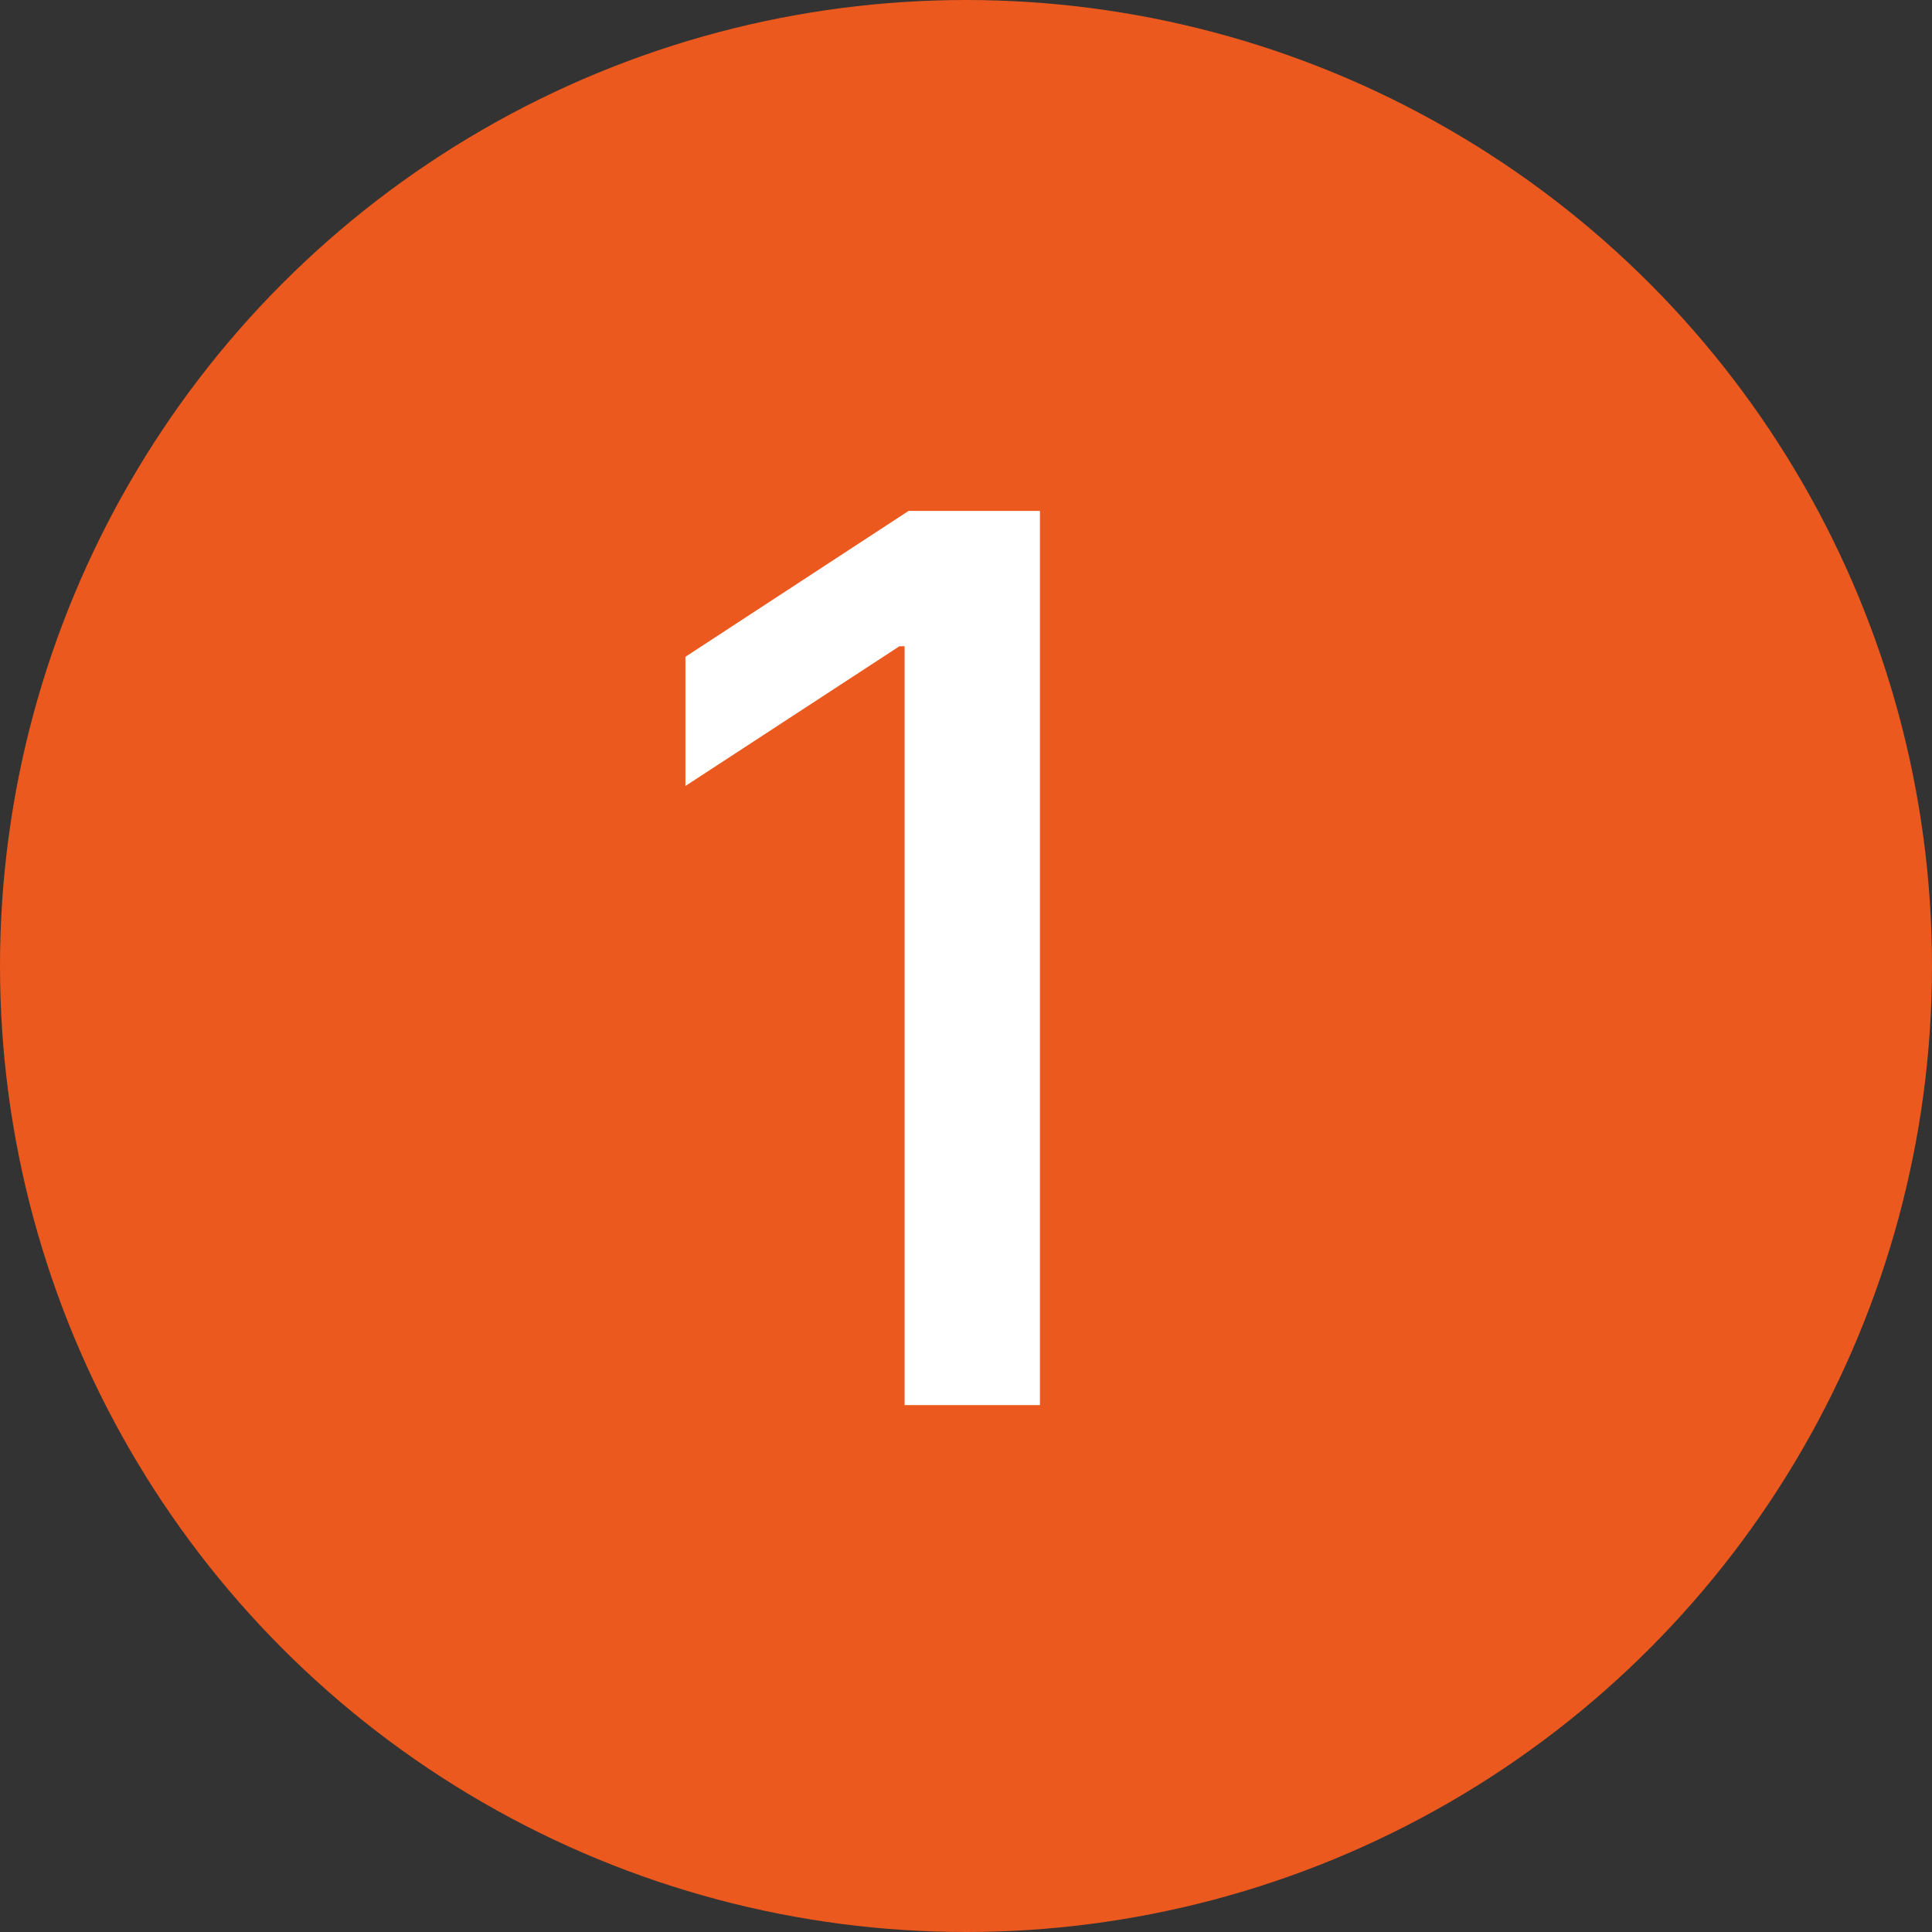
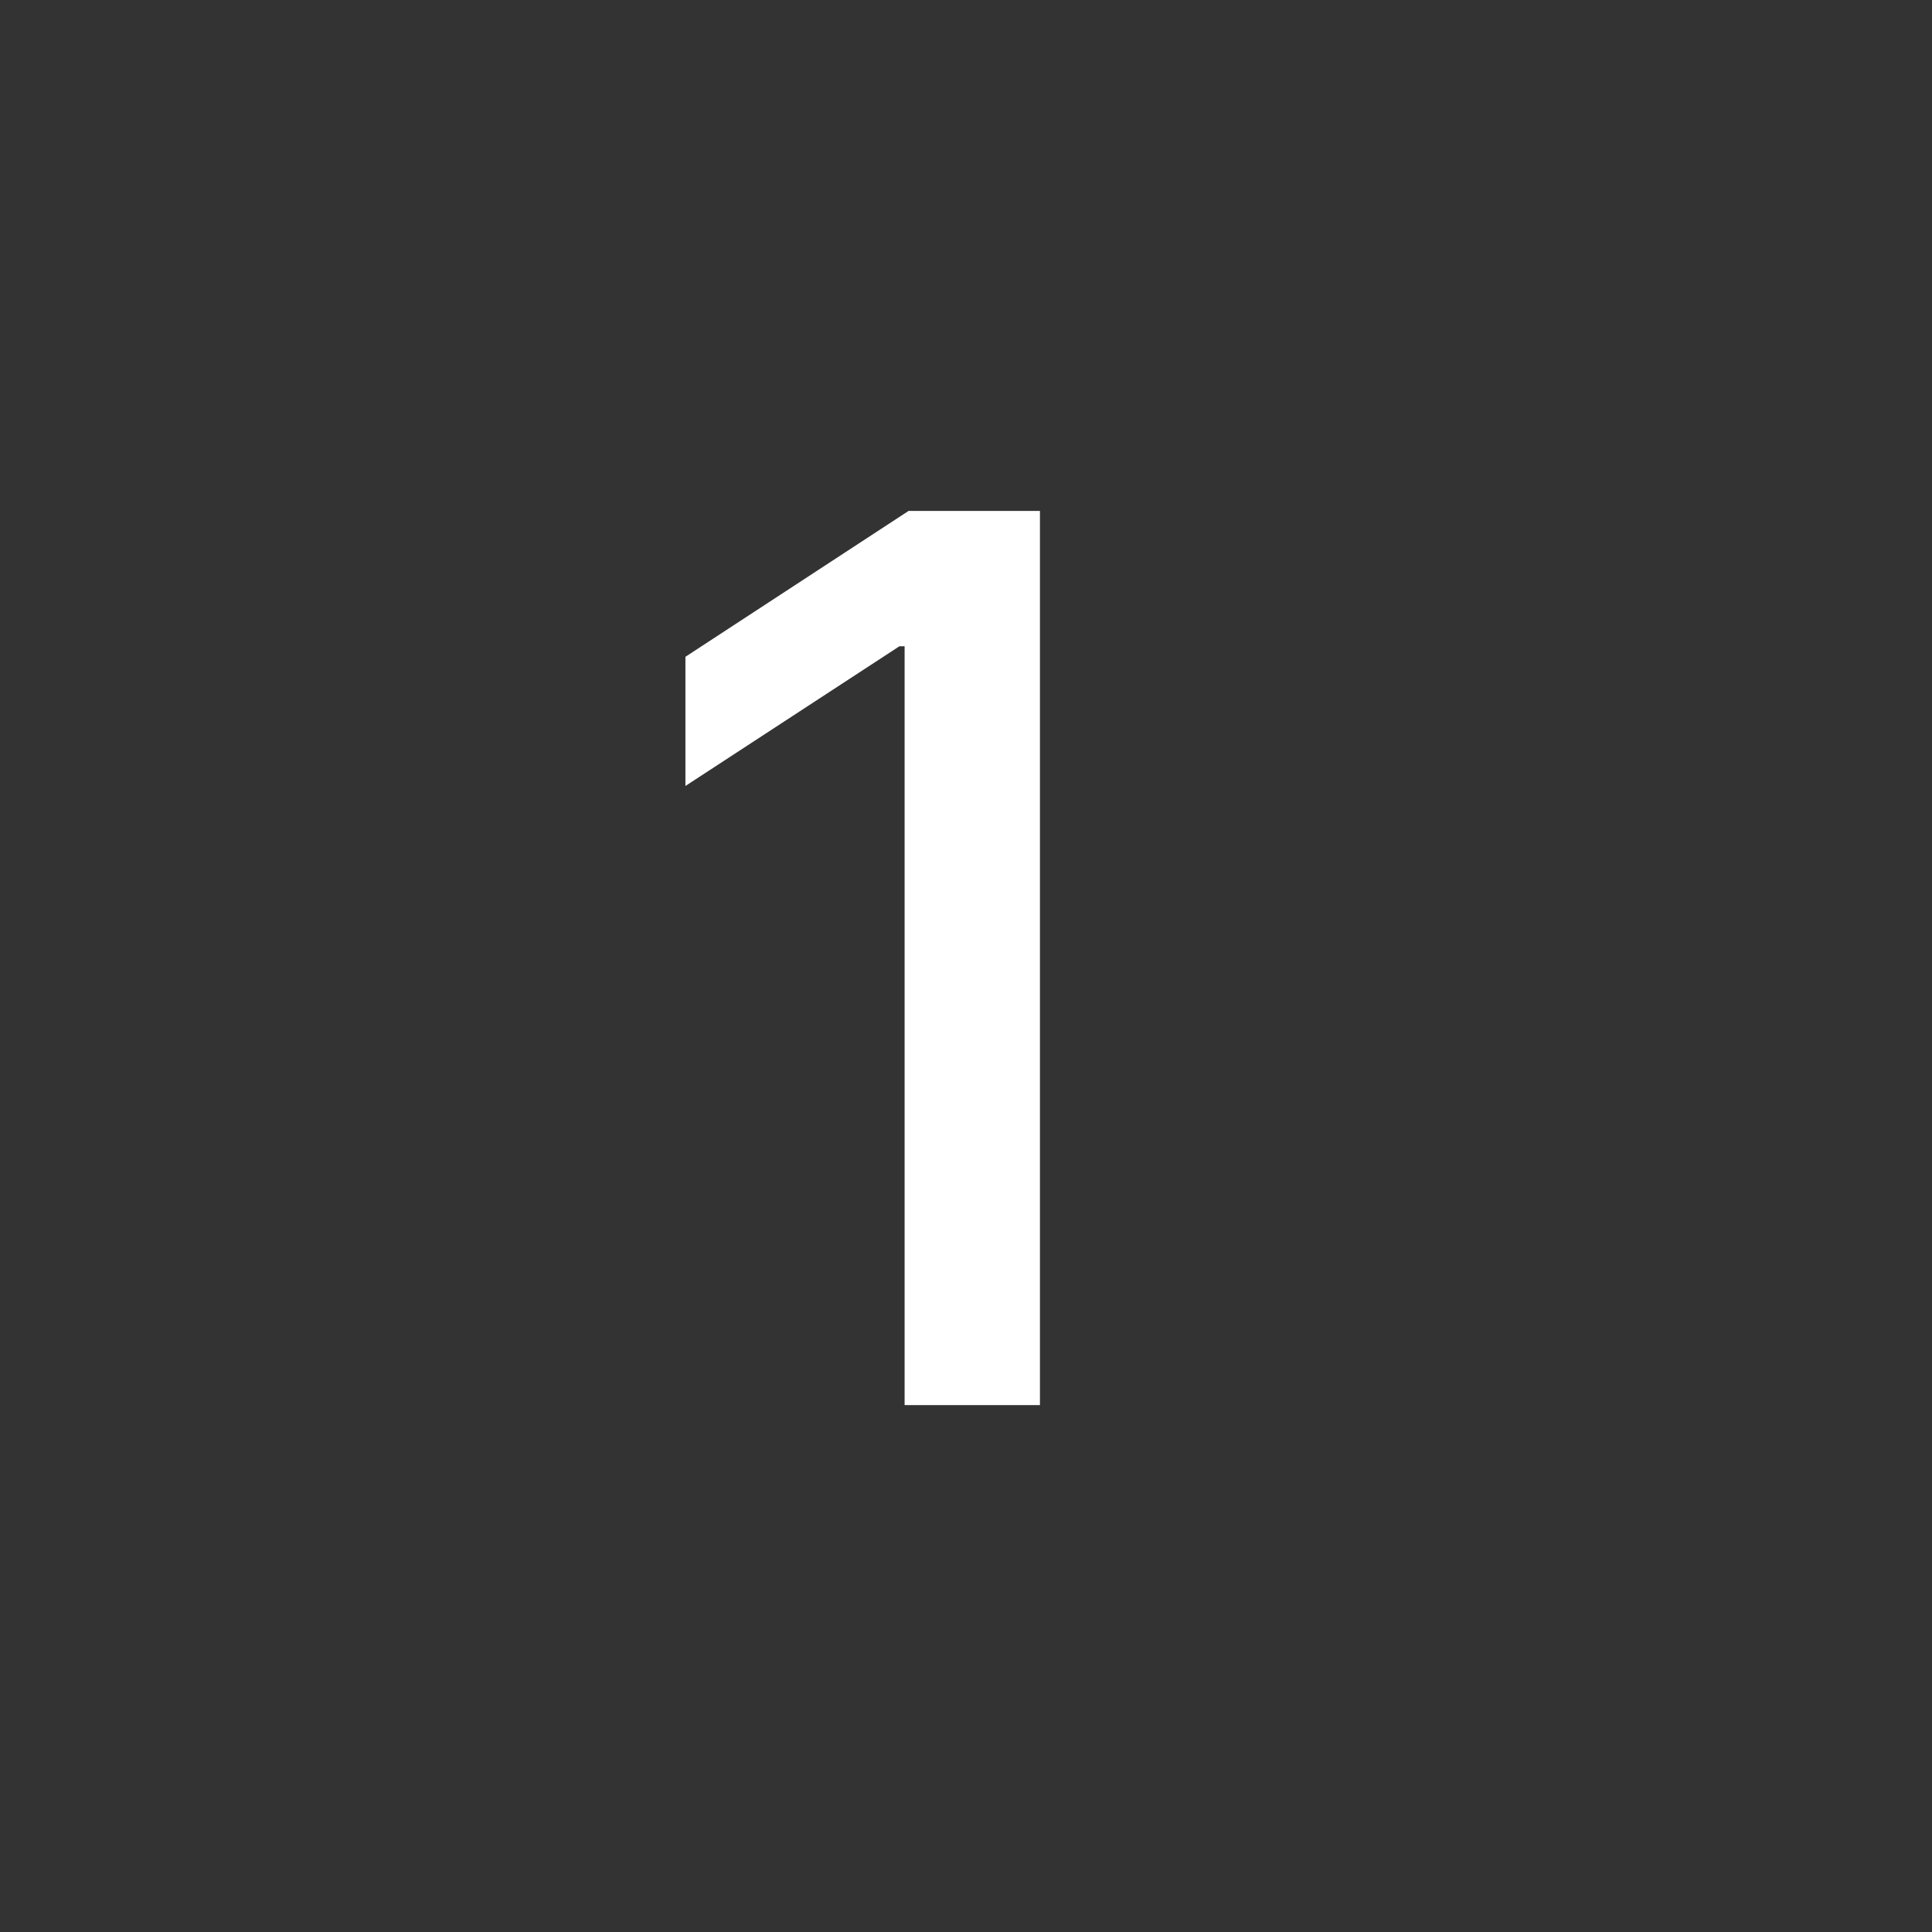
<svg xmlns="http://www.w3.org/2000/svg" width="22" height="22" viewBox="0 0 22 22" fill="none">
  <rect x="0" y="0" width="22" height="22" fill="#333333" stroke="none" />
-   <circle cx="11" cy="11" r="11" fill="#EB591E" />
  <path d="M11.842 5.818V16H10.301V7.359H10.242L7.805 8.95V7.479L10.346 5.818H11.842Z" fill="white" />
</svg>